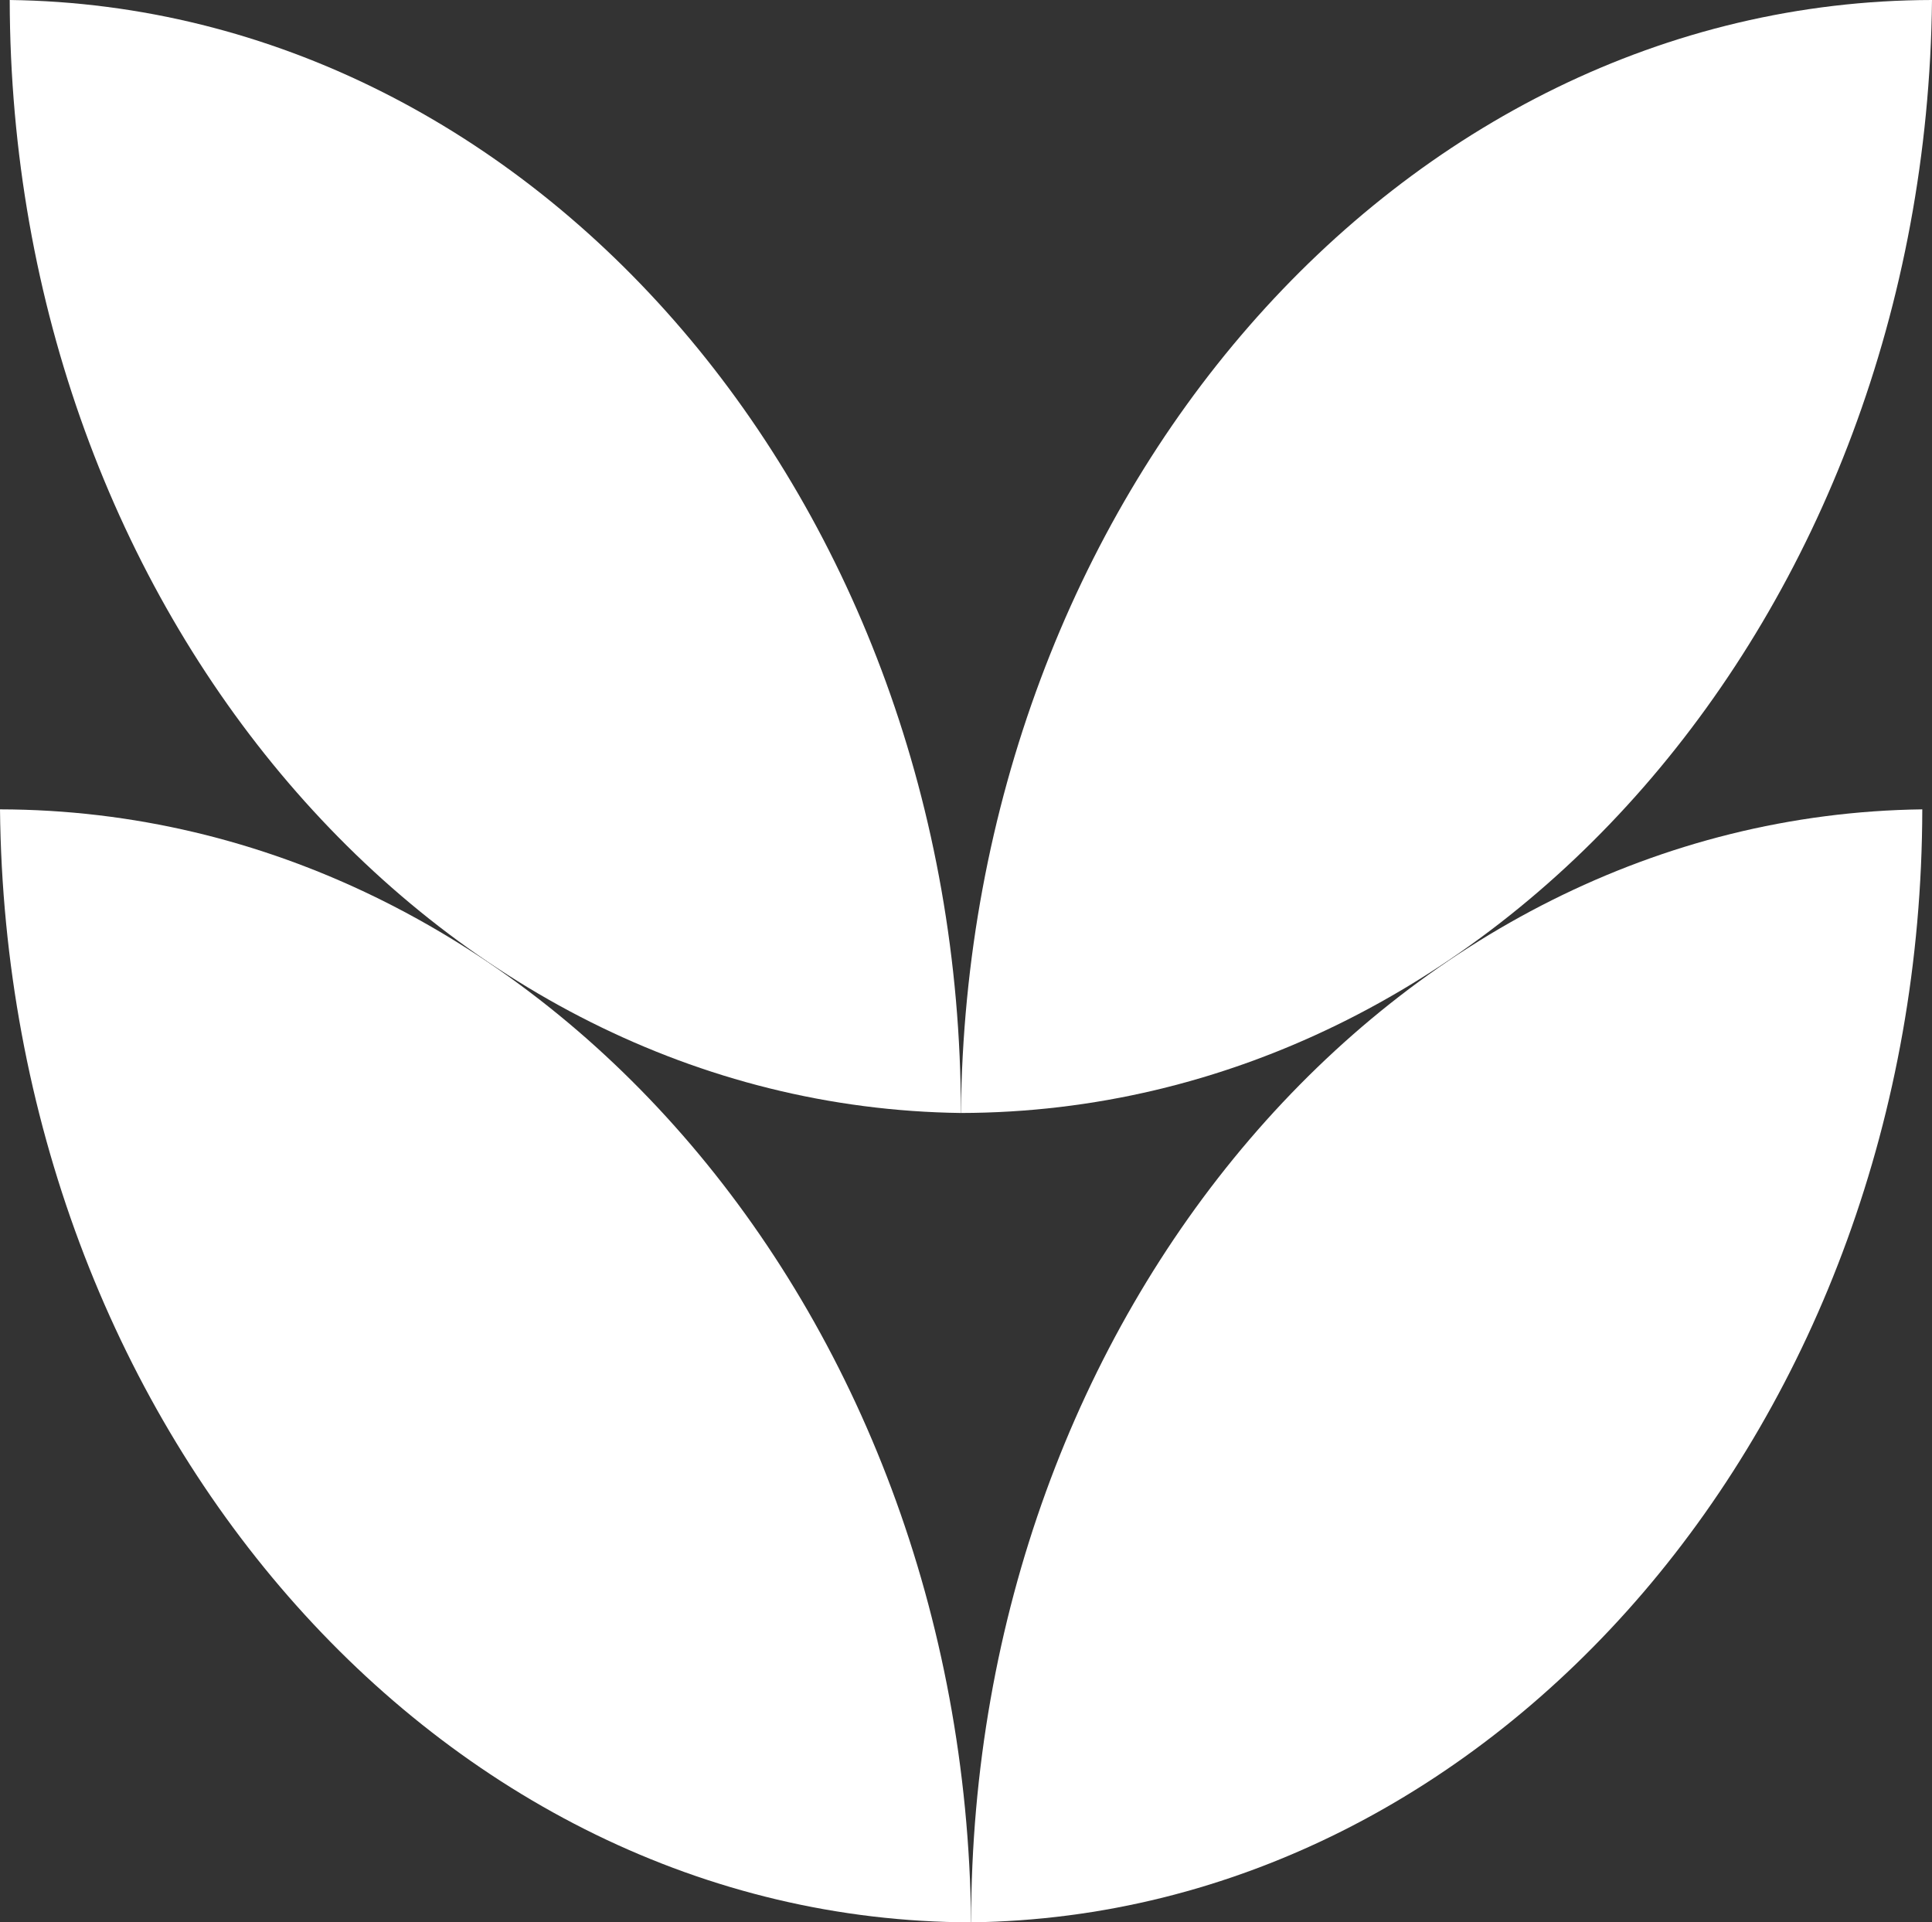
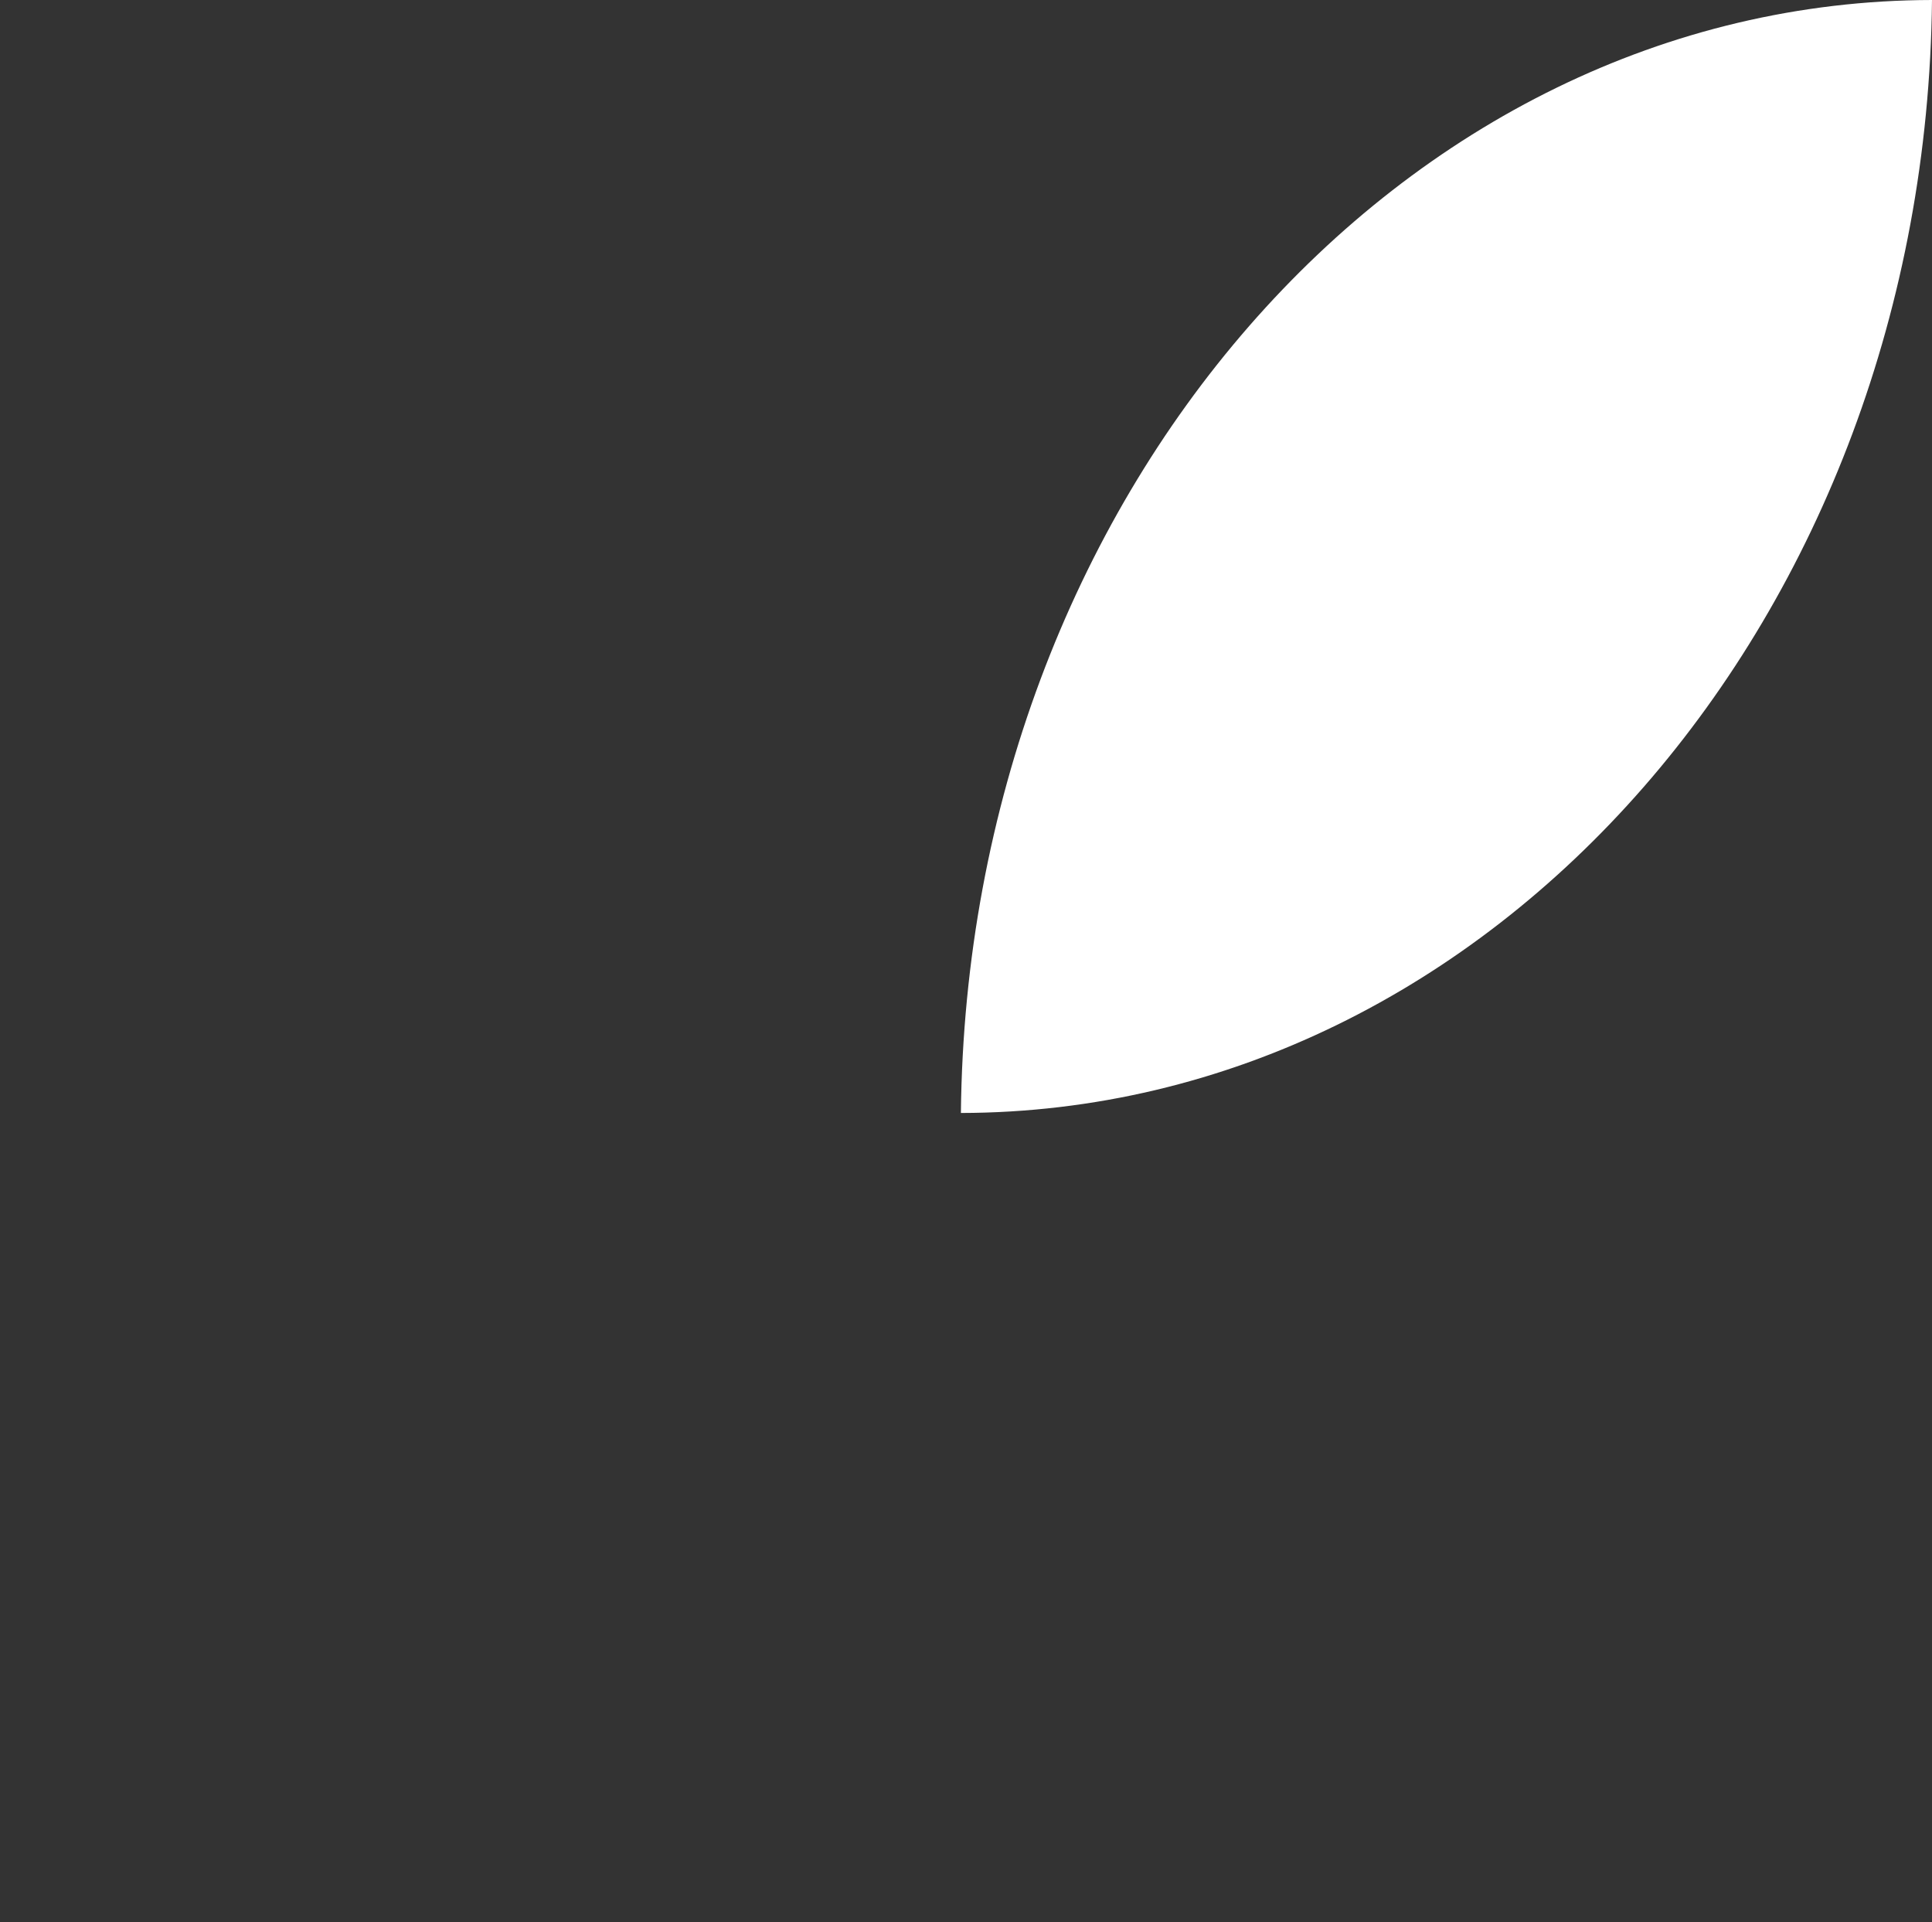
<svg xmlns="http://www.w3.org/2000/svg" id="Layer_2" data-name="Layer 2" viewBox="0 0 39.77 39.57">
  <rect x="0" y="0" width="39.77" height="39.57" fill="#333333" stroke="none" />
  <defs>
    <style>
      .cls-1 {
        fill: #fff;
      }
    </style>
  </defs>
  <g id="Layer_1-2" data-name="Layer 1">
    <g>
-       <path class="cls-1" d="m19.78,22.91C19.77,10.34,11.03.14.2,0c.02,12.57,8.76,22.77,19.58,22.91Z" />
      <path class="cls-1" d="m39.77,0c-10.96.02-19.86,10.24-19.99,22.91,10.96-.02,19.86-10.24,19.99-22.91Z" />
-       <path class="cls-1" d="m19.99,39.57c.01-12.57,8.75-22.77,19.58-22.91-.02,12.57-8.76,22.77-19.58,22.91Z" />
-       <path class="cls-1" d="m0,16.66c10.96.02,19.86,10.24,19.99,22.91-10.96-.02-19.86-10.24-19.99-22.91Z" />
    </g>
  </g>
</svg>